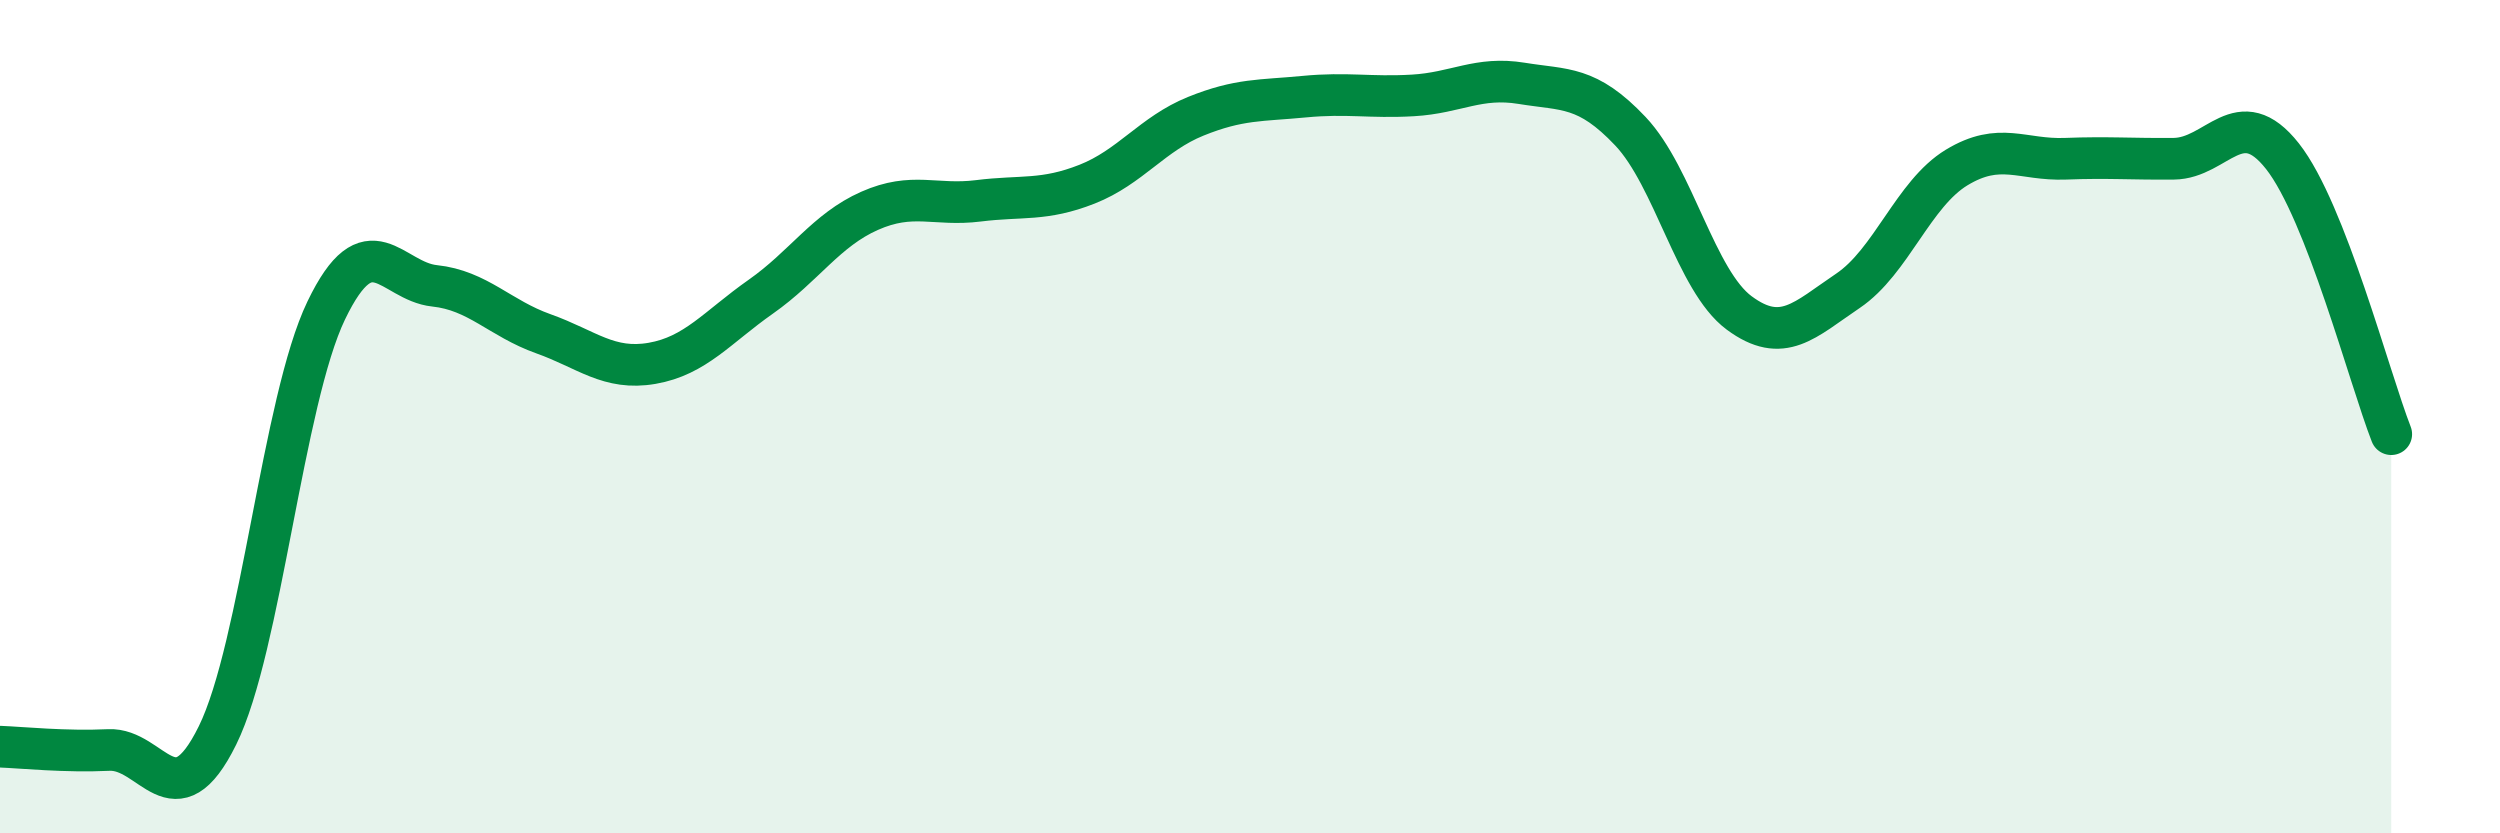
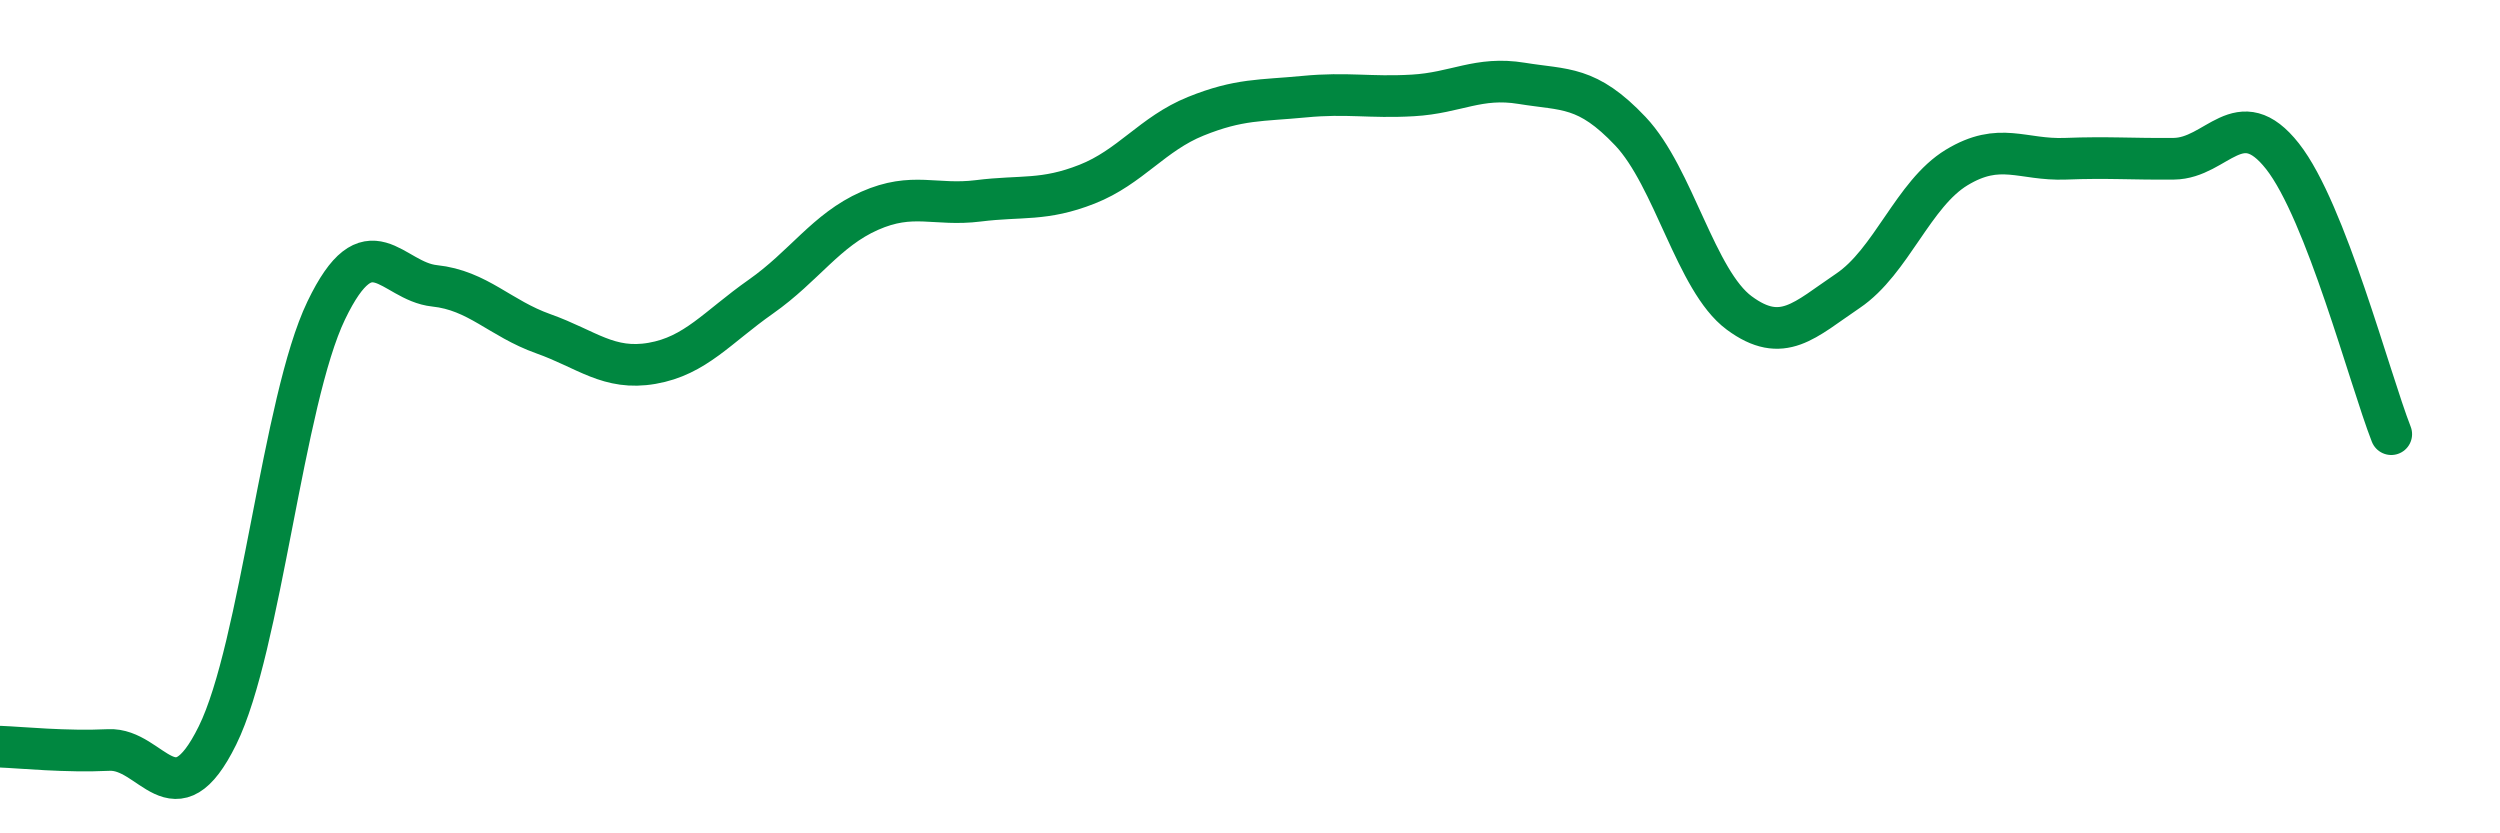
<svg xmlns="http://www.w3.org/2000/svg" width="60" height="20" viewBox="0 0 60 20">
-   <path d="M 0,17.92 C 0.52,17.94 1.57,18.05 2.61,18 C 3.65,17.95 4.18,19.76 5.22,17.65 C 6.26,15.54 6.79,9.61 7.83,7.45 C 8.87,5.29 9.39,6.75 10.43,6.86 C 11.47,6.97 12,7.64 13.04,8.01 C 14.08,8.38 14.61,8.9 15.65,8.72 C 16.69,8.54 17.22,7.85 18.26,7.12 C 19.3,6.39 19.83,5.52 20.87,5.06 C 21.91,4.6 22.44,4.95 23.48,4.82 C 24.52,4.69 25.05,4.83 26.09,4.42 C 27.13,4.01 27.66,3.21 28.7,2.79 C 29.74,2.37 30.26,2.42 31.3,2.32 C 32.34,2.22 32.87,2.35 33.91,2.29 C 34.95,2.23 35.48,1.83 36.52,2 C 37.56,2.17 38.09,2.05 39.13,3.15 C 40.17,4.25 40.7,6.74 41.74,7.51 C 42.78,8.28 43.31,7.68 44.35,6.98 C 45.39,6.28 45.92,4.65 46.96,4.02 C 48,3.39 48.53,3.85 49.57,3.81 C 50.61,3.77 51.13,3.82 52.17,3.81 C 53.21,3.8 53.74,2.43 54.78,3.75 C 55.82,5.07 56.87,9.09 57.39,10.42L57.39 20L0 20Z" fill="#008740" opacity="0.1" stroke-linecap="round" stroke-linejoin="round" />
  <path d="M 0,17.92 C 0.52,17.94 1.57,18.05 2.61,18 C 3.65,17.95 4.18,19.76 5.22,17.65 C 6.26,15.54 6.79,9.61 7.83,7.45 C 8.87,5.29 9.39,6.75 10.43,6.86 C 11.47,6.97 12,7.64 13.04,8.01 C 14.08,8.38 14.61,8.9 15.65,8.72 C 16.69,8.54 17.22,7.85 18.26,7.12 C 19.3,6.39 19.83,5.52 20.87,5.06 C 21.91,4.6 22.44,4.95 23.48,4.82 C 24.52,4.69 25.05,4.83 26.09,4.42 C 27.13,4.01 27.66,3.21 28.7,2.79 C 29.74,2.37 30.26,2.42 31.3,2.32 C 32.34,2.22 32.87,2.35 33.91,2.29 C 34.95,2.23 35.48,1.83 36.52,2 C 37.56,2.17 38.09,2.05 39.13,3.15 C 40.17,4.25 40.7,6.74 41.74,7.51 C 42.78,8.28 43.31,7.68 44.35,6.98 C 45.39,6.28 45.92,4.65 46.96,4.02 C 48,3.39 48.53,3.85 49.57,3.81 C 50.61,3.77 51.13,3.82 52.17,3.81 C 53.21,3.8 53.74,2.43 54.78,3.75 C 55.82,5.07 56.87,9.09 57.39,10.42" stroke="#008740" stroke-width="1" fill="none" stroke-linecap="round" stroke-linejoin="round" />
</svg>